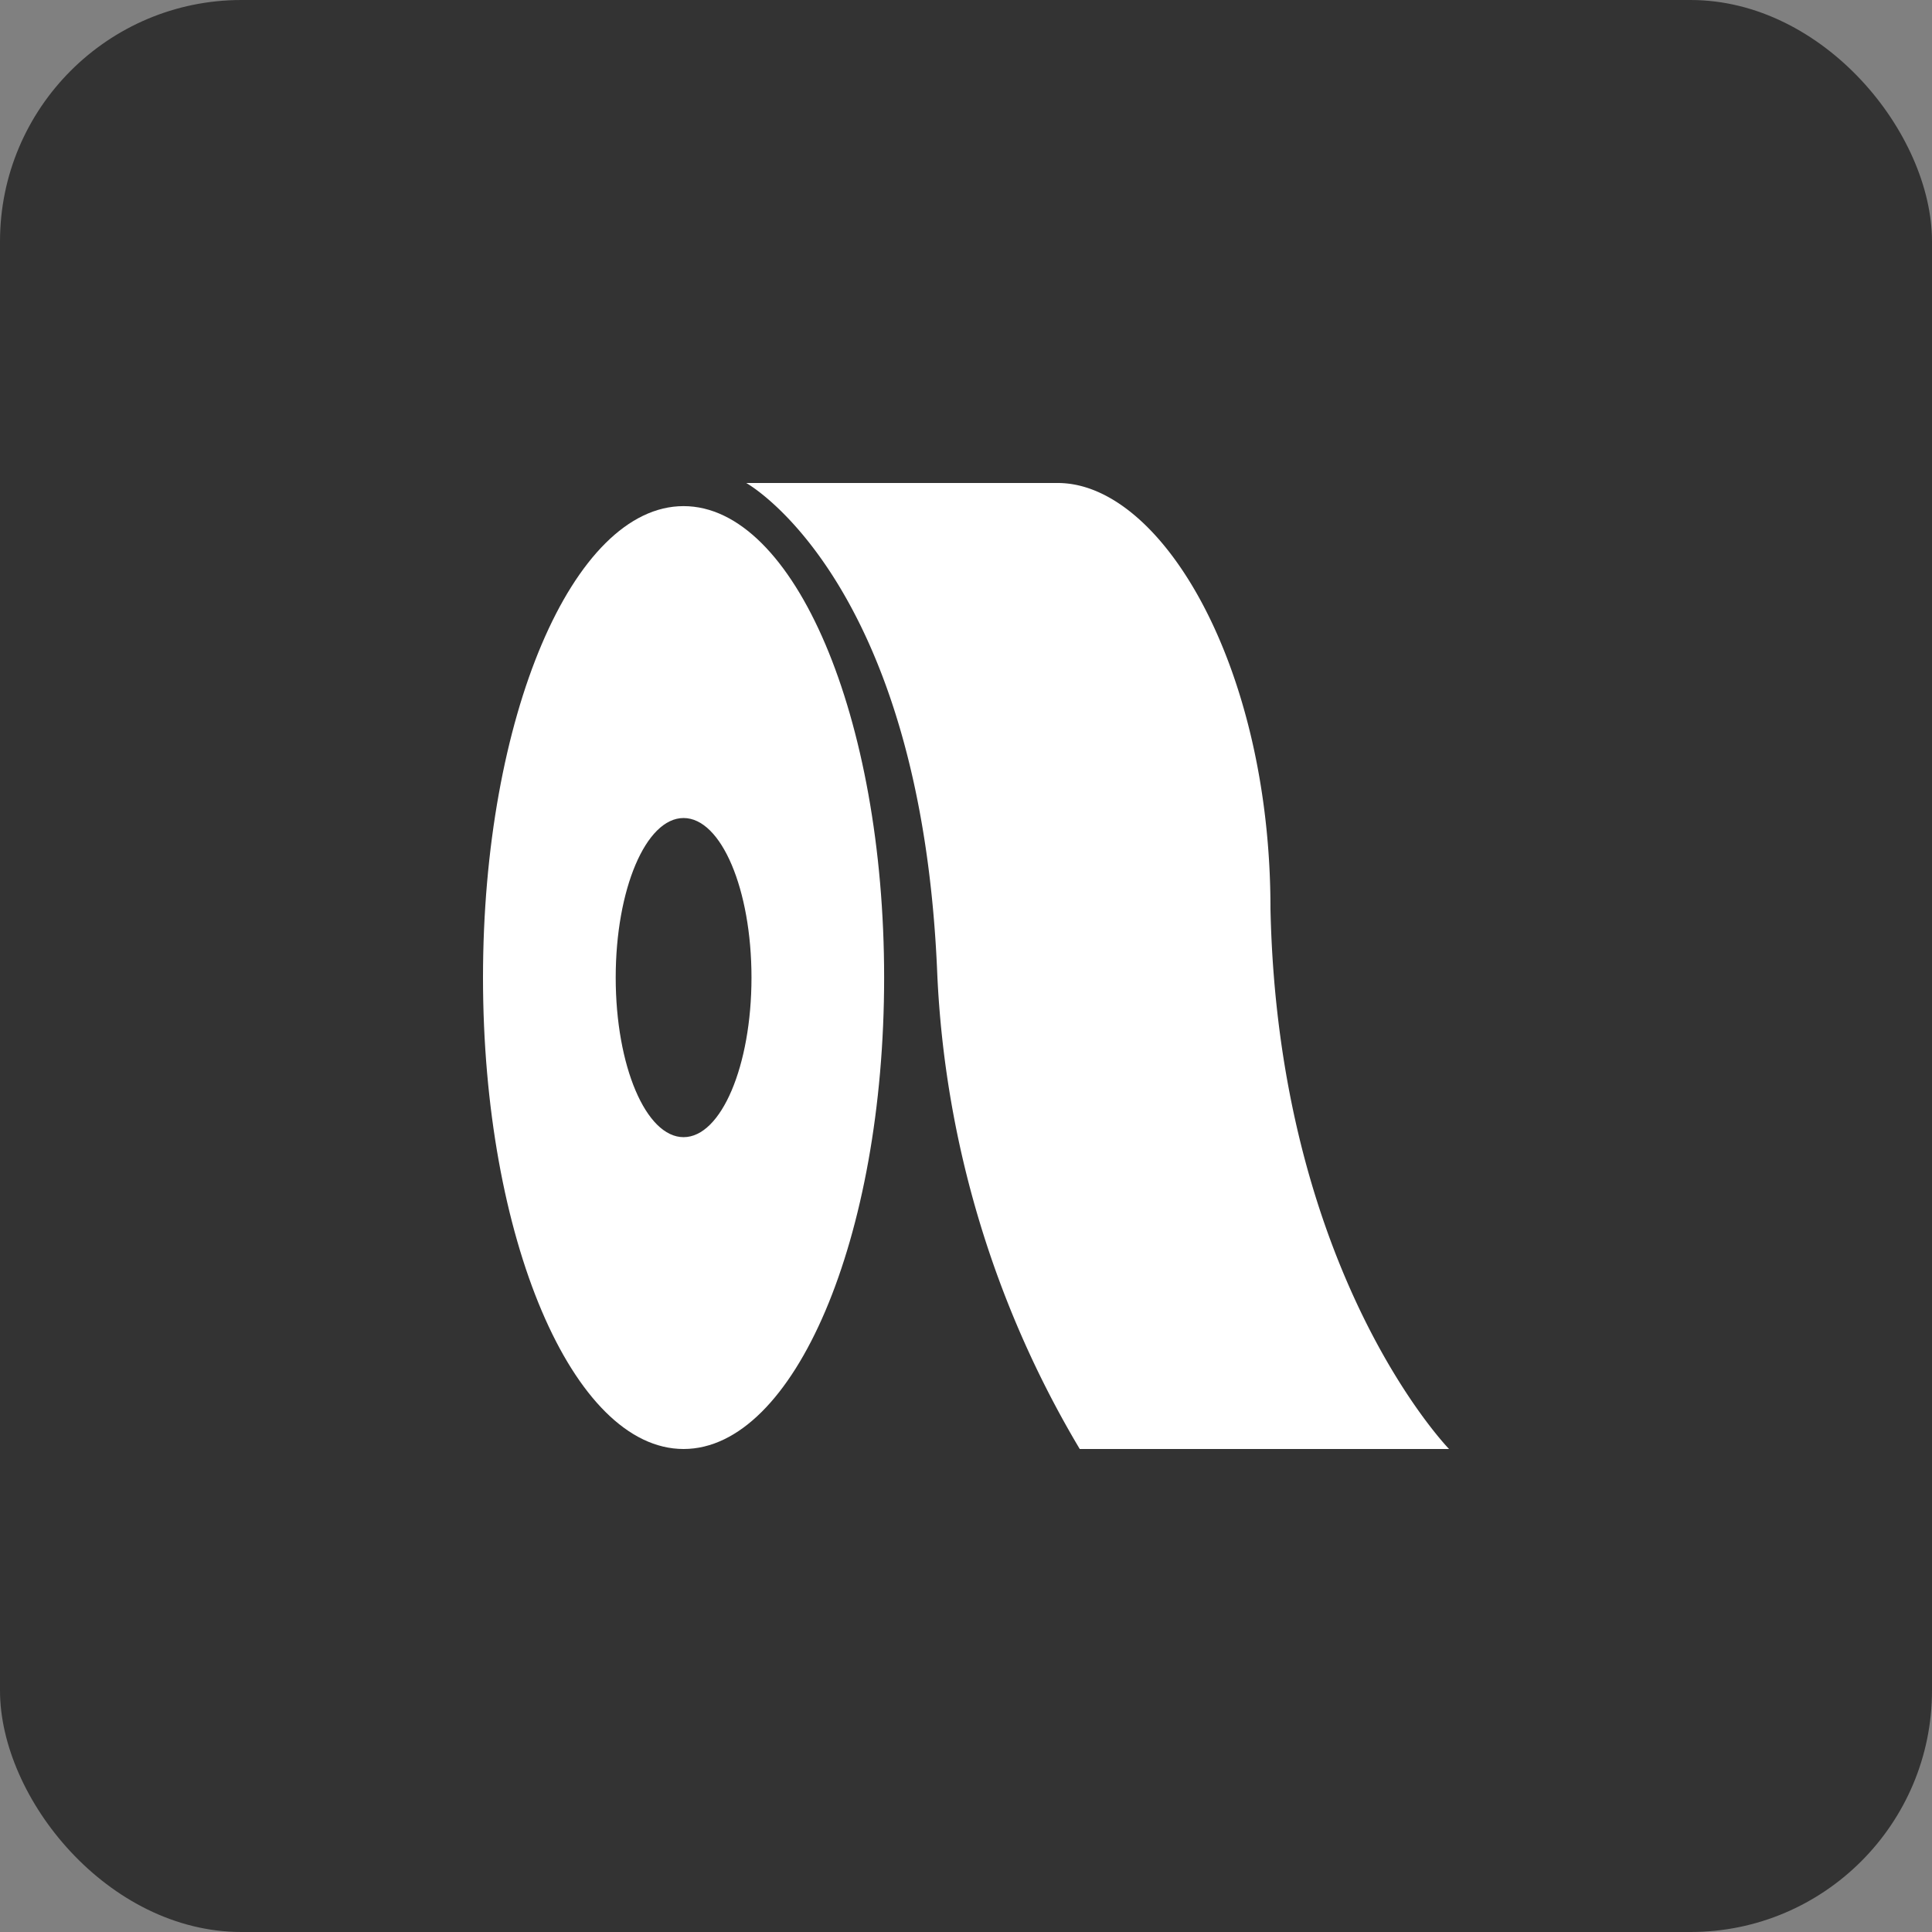
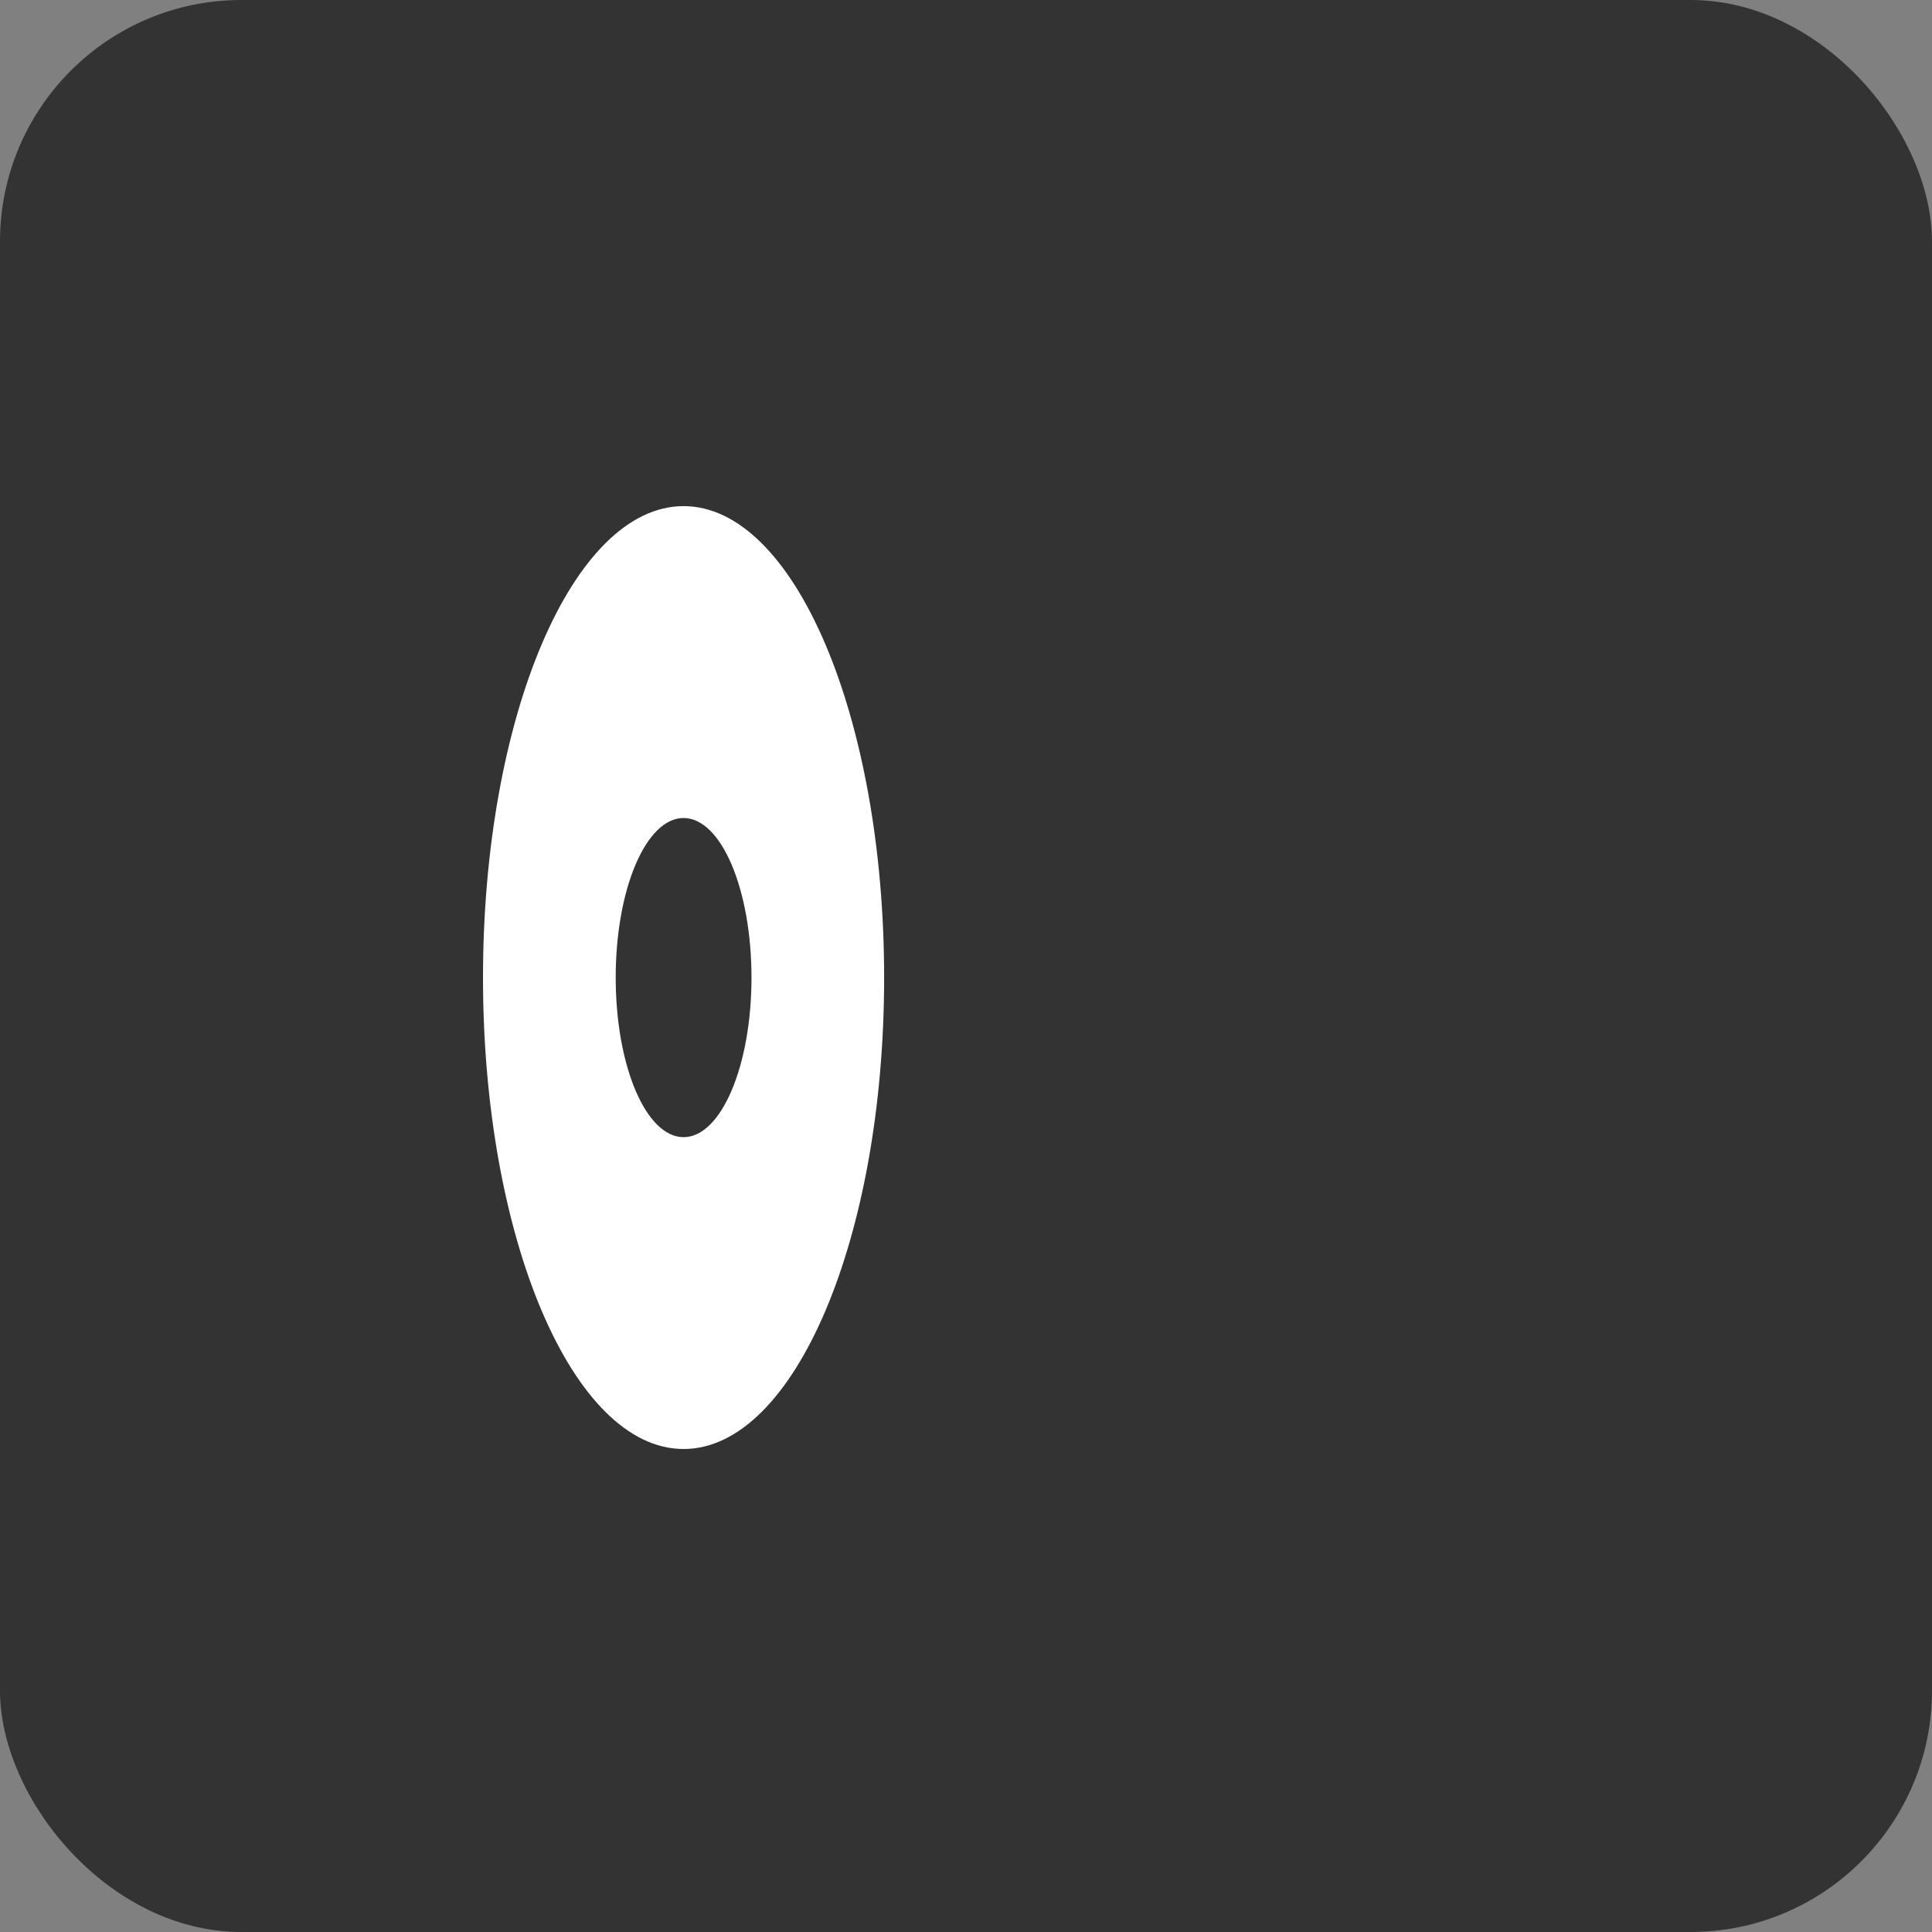
<svg xmlns="http://www.w3.org/2000/svg" id="icon-sheetcs200--colored" width="32" height="32" viewBox="0 0 32 32">
  <rect x="0" y="0" width="32" height="32" fill="#808080" stroke="none" />
  <g id="グループ_24161" data-name="グループ 24161">
    <g id="グループ_24161-2" data-name="グループ 24161">
      <rect id="長方形_14315" data-name="長方形 14315" width="32" height="32" rx="4" fill="#333" />
      <g id="グループ_40327" data-name="グループ 40327" transform="translate(8 8)">
        <g id="グループ_39516" data-name="グループ 39516" transform="translate(0)">
          <path id="パス_22835" data-name="パス 22835" d="M1243.585,1352.718c0-4.312,1.487-7.809,3.322-7.809s3.322,3.5,3.322,7.809-1.487,7.808-3.322,7.808S1243.585,1357.03,1243.585,1352.718Zm4.447,0c0-1.46-.5-2.643-1.125-2.643s-1.124,1.183-1.124,2.643.5,2.643,1.124,2.643S1248.032,1354.177,1248.032,1352.718Z" transform="translate(-1243.585 -1344.526)" fill="#fff" />
-           <path id="パス_22836" data-name="パス 22836" d="M1229.466,1344.526h5.16c1.718,0,3.523,3.037,3.523,7.047.126,6.048,2.958,8.953,2.958,8.953h-6.117a16.837,16.837,0,0,1-2.359-7.848C1232.37,1346.129,1229.466,1344.526,1229.466,1344.526Z" transform="translate(-1225.106 -1344.526)" fill="#fff" stroke="rgba(0,0,0,0)" stroke-width="1" />
        </g>
      </g>
    </g>
  </g>
</svg>